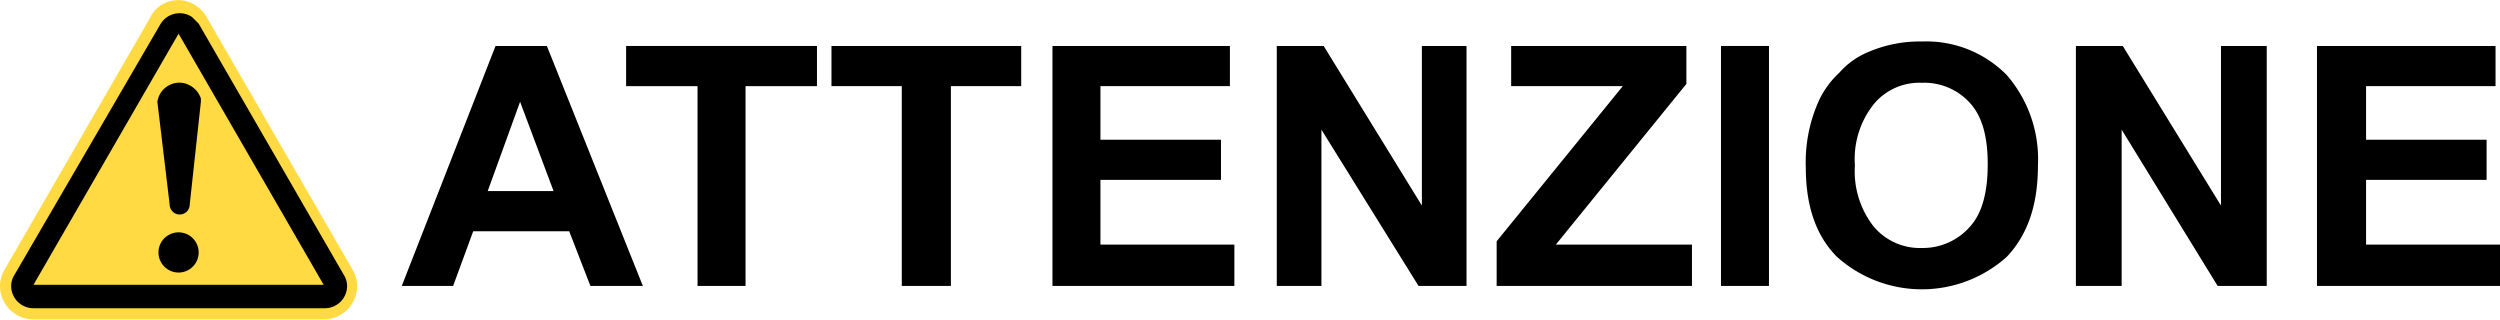
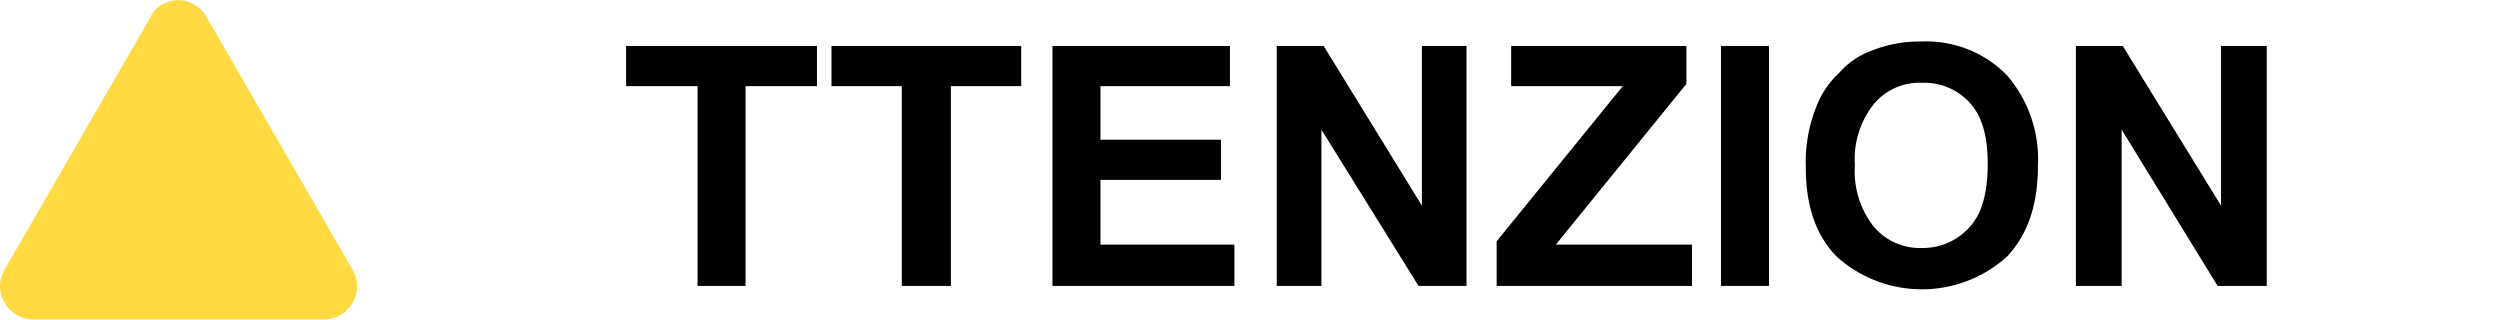
<svg xmlns="http://www.w3.org/2000/svg" id="レイヤ_1" data-name="レイヤ 1" width="79mm" height="10.1mm" viewBox="0 0 224 28.6">
  <defs>
    <style>.cls-1{fill:#ffda42;stroke:#ffda42;stroke-miterlimit:9.99;stroke-width:2px;}</style>
  </defs>
  <path class="cls-1" d="M14.3,2.1a1.8,1.8,0,0,1,2.5-.9,2,2,0,0,1,.9.9l13,22.5a1.9,1.9,0,0,1,.3,1,2,2,0,0,1-2,2H3a2,2,0,0,1-2-2,1.9,1.9,0,0,1,.3-1Z" />
-   <path d="M16,3,3,25.5H29L16,3m-1.6-.9a2,2,0,0,1,2.8-.6l.6.6,13,22.5a1.9,1.9,0,0,1,.3,1,2,2,0,0,1-2,2H3a2,2,0,0,1-2-2,1.9,1.9,0,0,1,.3-1Z" />
-   <path d="M16,24.4a1.8,1.8,0,1,0-1.8-1.8h0A1.8,1.8,0,0,0,16,24.4Z" />
-   <path d="M14.1,9.1a2,2,0,0,1,2.2-1.7A2.1,2.1,0,0,1,18,8.8v.3l-1,9.2a.9.9,0,0,1-1.8,0Z" />
-   <path d="M57.6,25.6H52.9L51,20.7H42.4l-1.8,4.9H36L44.4,4.1H49Zm-8-8.5-3-8-2.9,8Z" />
  <path d="M62.5,25.6V7.7H56.1V4.1H73.2V7.7H66.8V25.6Z" />
  <path d="M80.8,25.6V7.7H74.5V4.1h17V7.7H85.2V25.6Z" />
  <path d="M94.3,25.6V4.1h15.9V7.7H98.6v4.8h10.8v3.6H98.6v5.8h12v3.7Z" />
  <path d="M114.4,25.6V4.1h4.2l8.8,14.3V4.1h4V25.6h-4.3l-8.7-14v14Z" />
  <path d="M134.1,25.6v-4L145.4,7.7h-10V4.1h15.7V7.5L139.4,21.9h12.2v3.7Z" />
  <path d="M154.2,25.6V4.1h4.3V25.6Z" />
  <path d="M161.8,15a13.4,13.4,0,0,1,1-5.6,8,8,0,0,1,2-2.9,7,7,0,0,1,2.7-1.9,11.6,11.6,0,0,1,4.7-.9,10.1,10.1,0,0,1,7.6,3,11.5,11.5,0,0,1,2.8,8.1c0,3.5-.9,6.2-2.8,8.2a11.4,11.4,0,0,1-15.2,0C162.7,21.1,161.8,18.4,161.8,15Zm4.4-.2a8,8,0,0,0,1.7,5.5,5.4,5.4,0,0,0,4.3,1.9,5.6,5.6,0,0,0,4.3-1.9c1.1-1.2,1.6-3.1,1.6-5.6s-.5-4.3-1.6-5.5a5.5,5.5,0,0,0-4.3-1.8,5.3,5.3,0,0,0-4.3,1.9A7.9,7.9,0,0,0,166.2,14.8Z" />
  <path d="M186,25.6V4.1h4.2L199,18.4V4.1h4.1V25.6h-4.4l-8.6-14v14Z" />
-   <path d="M207.6,25.6V4.1h16V7.7H212v4.8h10.8v3.6H212v5.8h12v3.7Z" />
</svg>